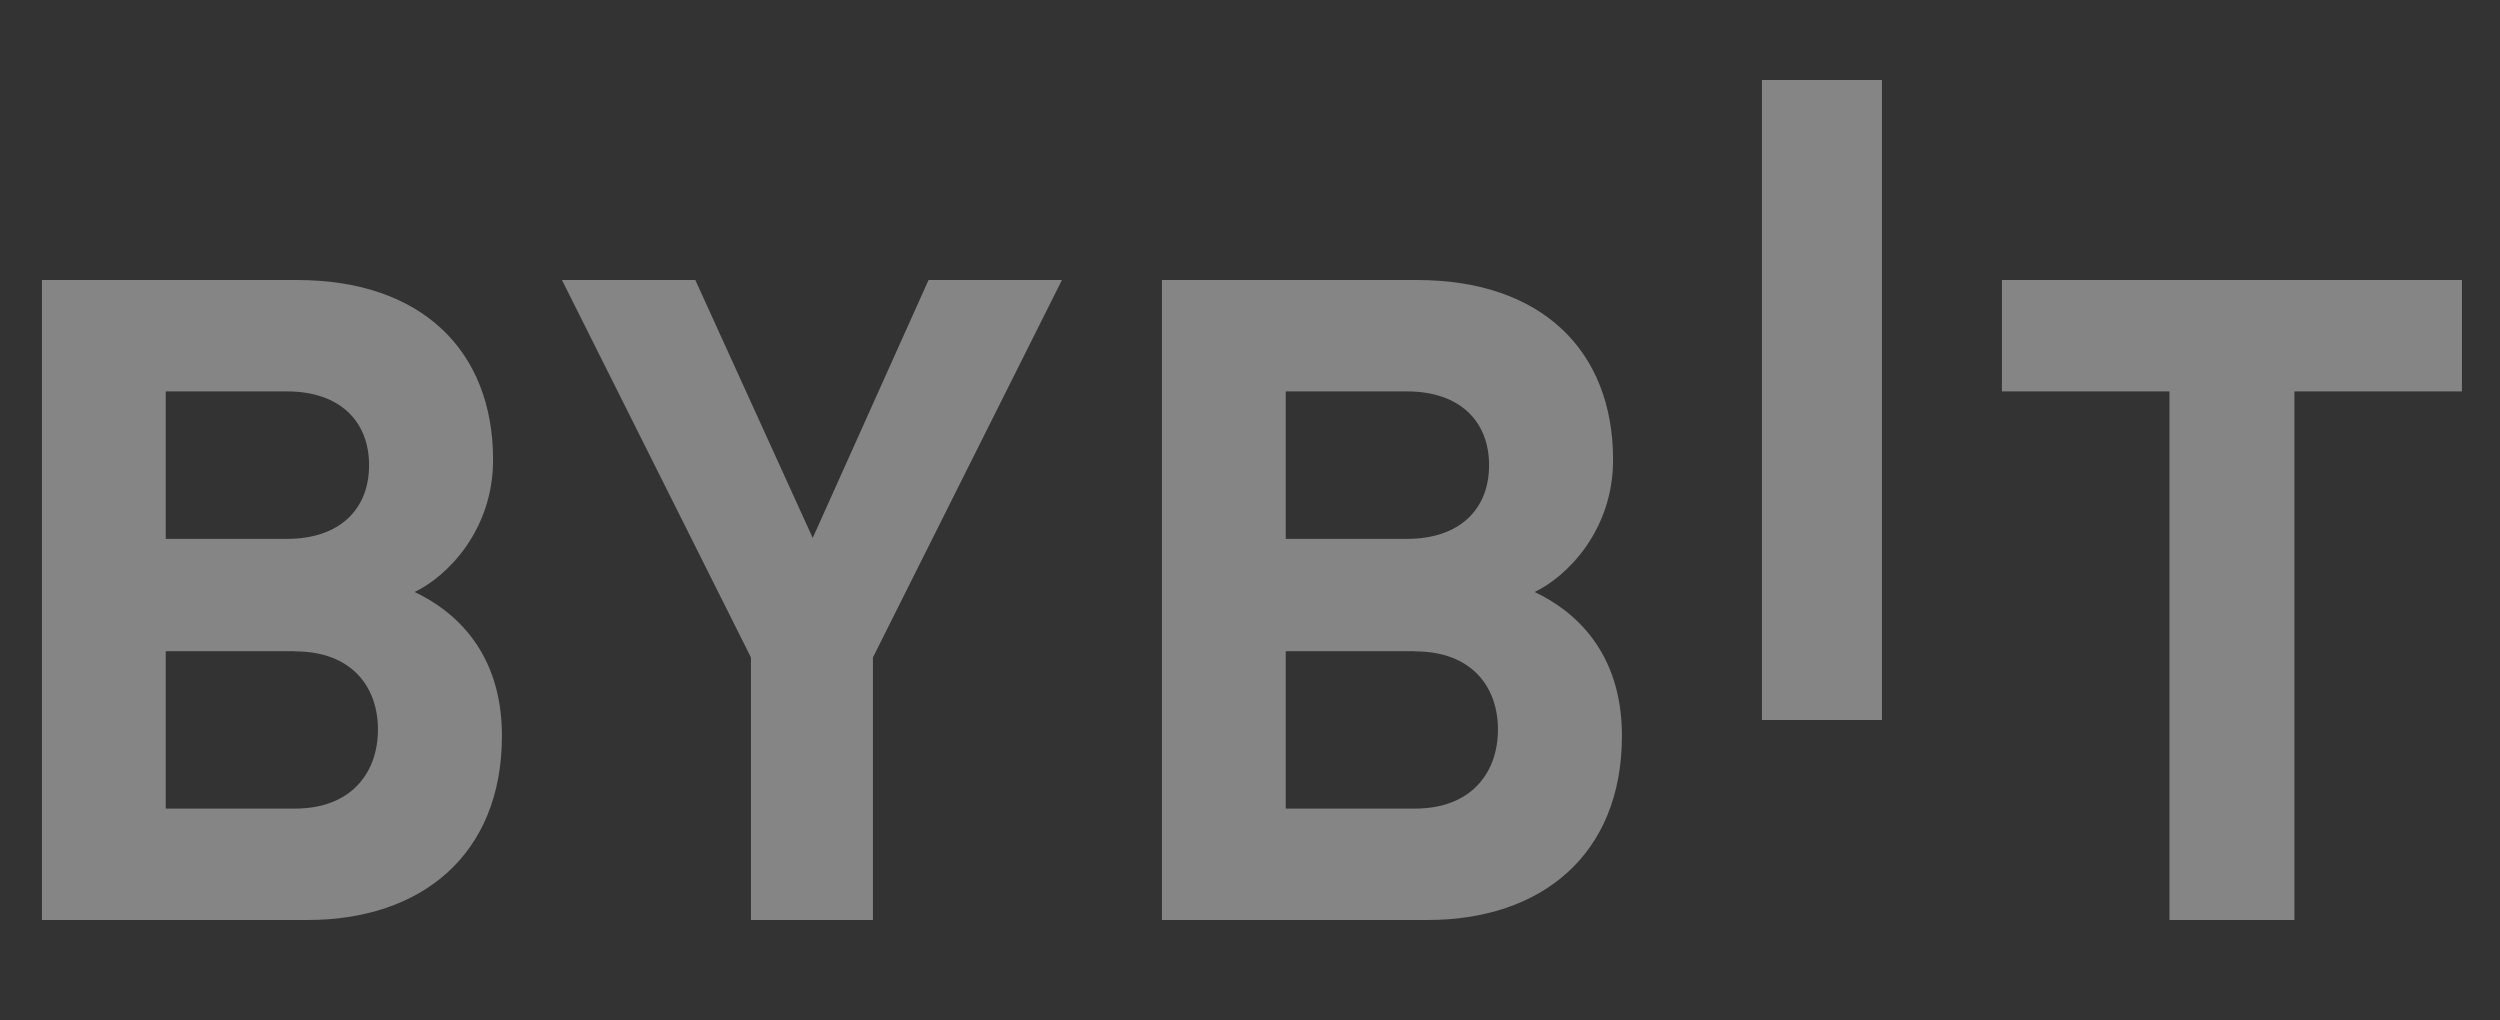
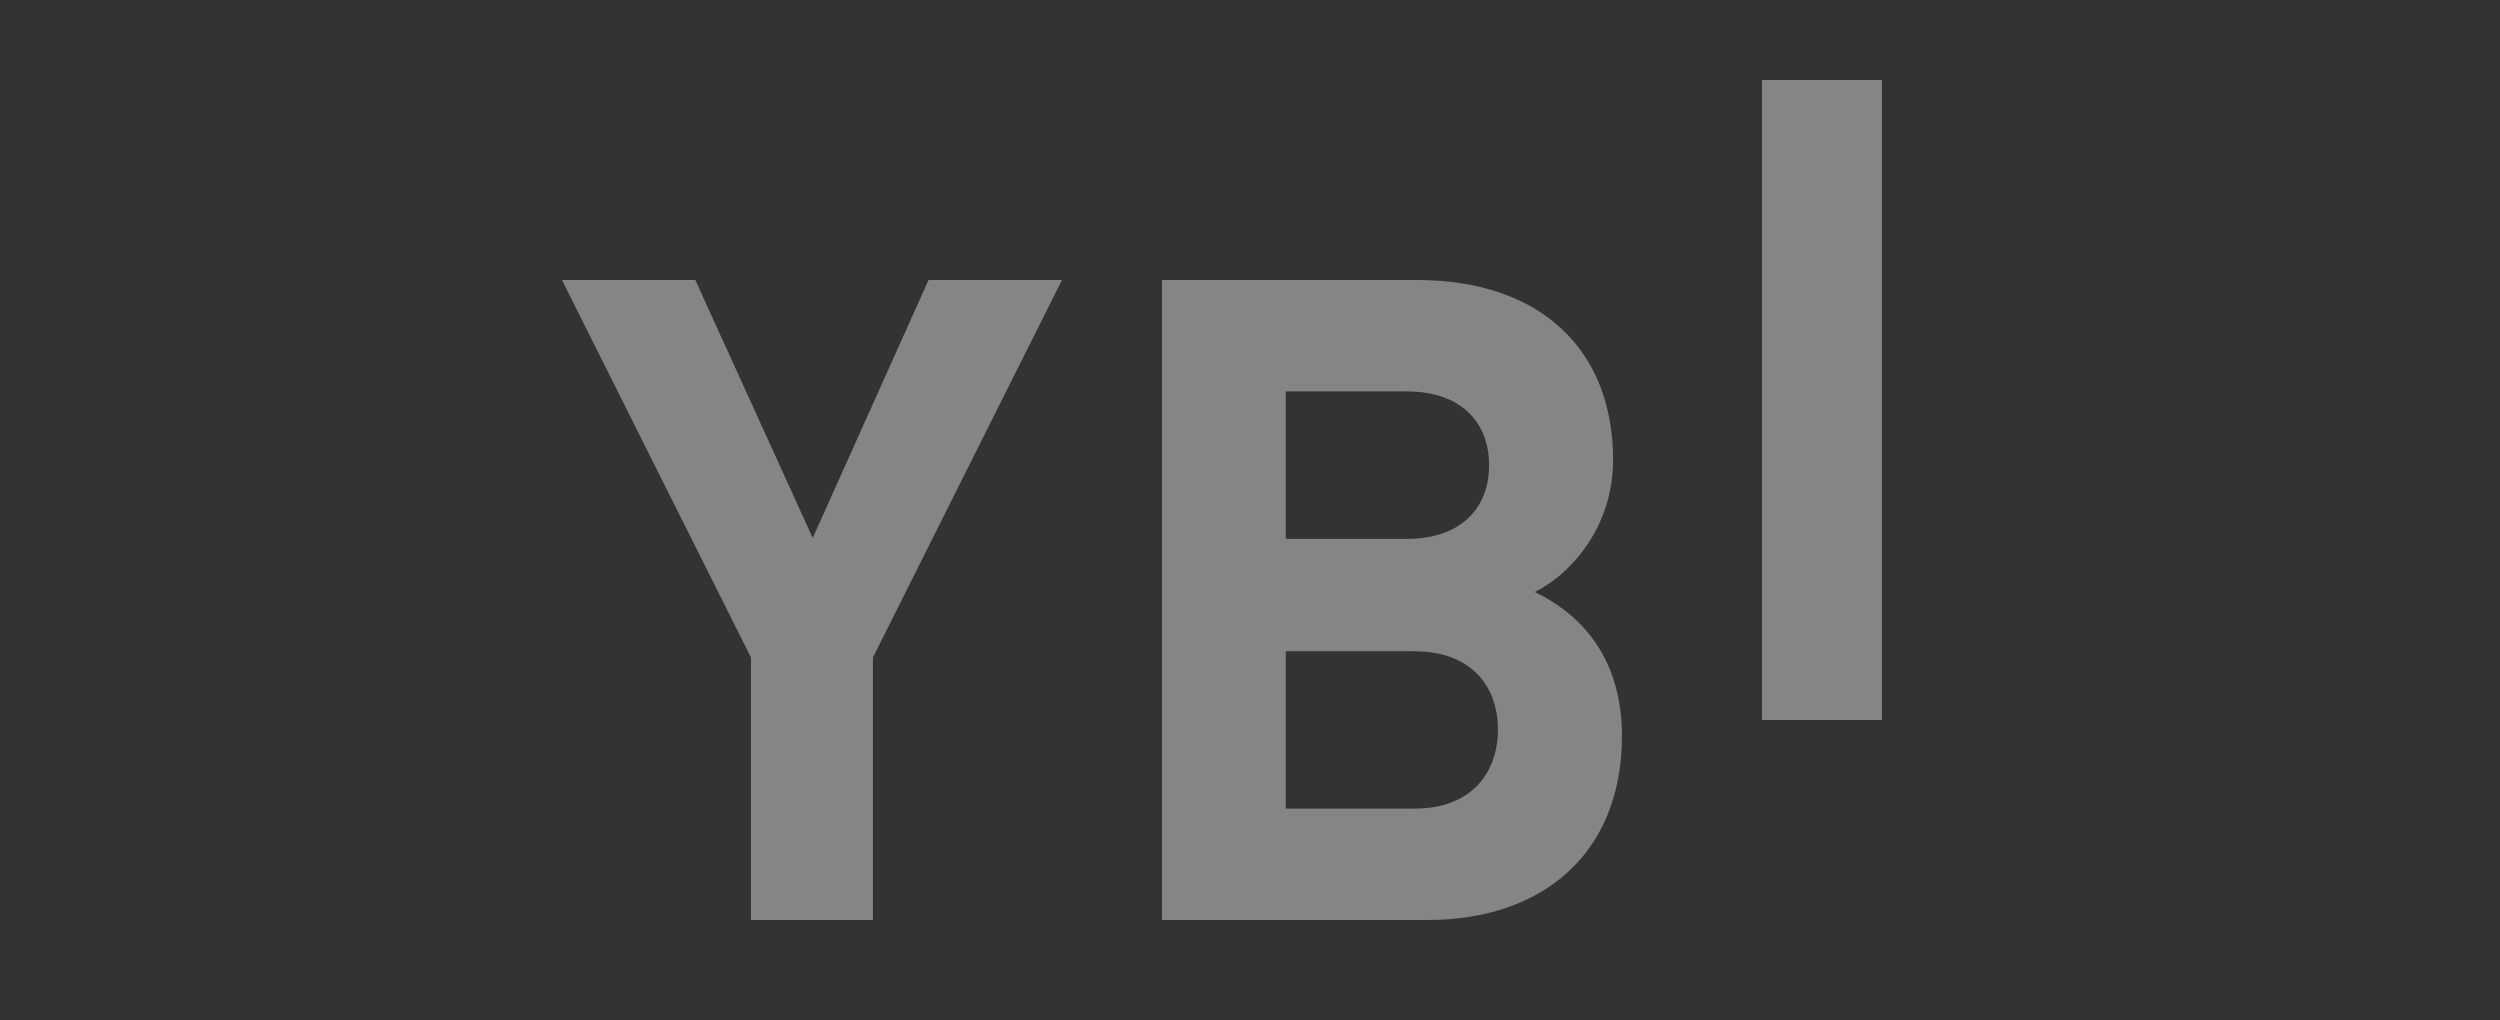
<svg xmlns="http://www.w3.org/2000/svg" width="125" height="51" viewBox="0 0 125 51" fill="none">
  <rect x="0" y="0" width="125" height="51" fill="#333333" stroke="none" />
  <path d="M88.097 36V4H94.097V36H88.097Z" fill="white" fill-opacity="0.4" />
-   <path d="M15.381 46H2.097V14H14.85C21.049 14 24.654 17.502 24.654 22.991C24.654 26.539 22.334 28.837 20.73 29.6C22.643 30.501 25.097 32.523 25.097 36.789C25.097 42.764 21.041 46 15.381 46ZM14.354 19.571H8.287V26.943H14.354C16.984 26.943 18.454 25.463 18.454 23.257C18.454 21.06 16.984 19.571 14.354 19.571ZM14.752 32.56H8.287V40.429H14.752C17.56 40.429 18.897 38.637 18.897 36.476C18.897 34.316 17.56 32.569 14.752 32.569V32.56Z" fill="white" fill-opacity="0.4" />
  <path d="M43.646 32.873V46H37.547V32.873L28.097 14H34.766L40.636 26.897L46.428 14H53.097L43.646 32.873Z" fill="white" fill-opacity="0.4" />
  <path d="M71.381 46H58.097V14H70.85C77.049 14 80.654 17.502 80.654 22.991C80.654 26.539 78.334 28.837 76.731 29.6C78.644 30.501 81.097 32.523 81.097 36.789C81.097 42.764 77.04 46 71.381 46ZM70.354 19.571H64.287V26.943H70.354C72.984 26.943 74.454 25.463 74.454 23.257C74.454 21.06 72.984 19.571 70.354 19.571ZM70.752 32.56H64.287V40.429H70.752C73.56 40.429 74.897 38.637 74.897 36.476C74.897 34.316 73.56 32.569 70.752 32.569V32.56Z" fill="white" fill-opacity="0.4" />
-   <path d="M114.721 19.571V46H108.473V19.571H100.097V14H123.097V19.571H114.721Z" fill="white" fill-opacity="0.4" />
</svg>